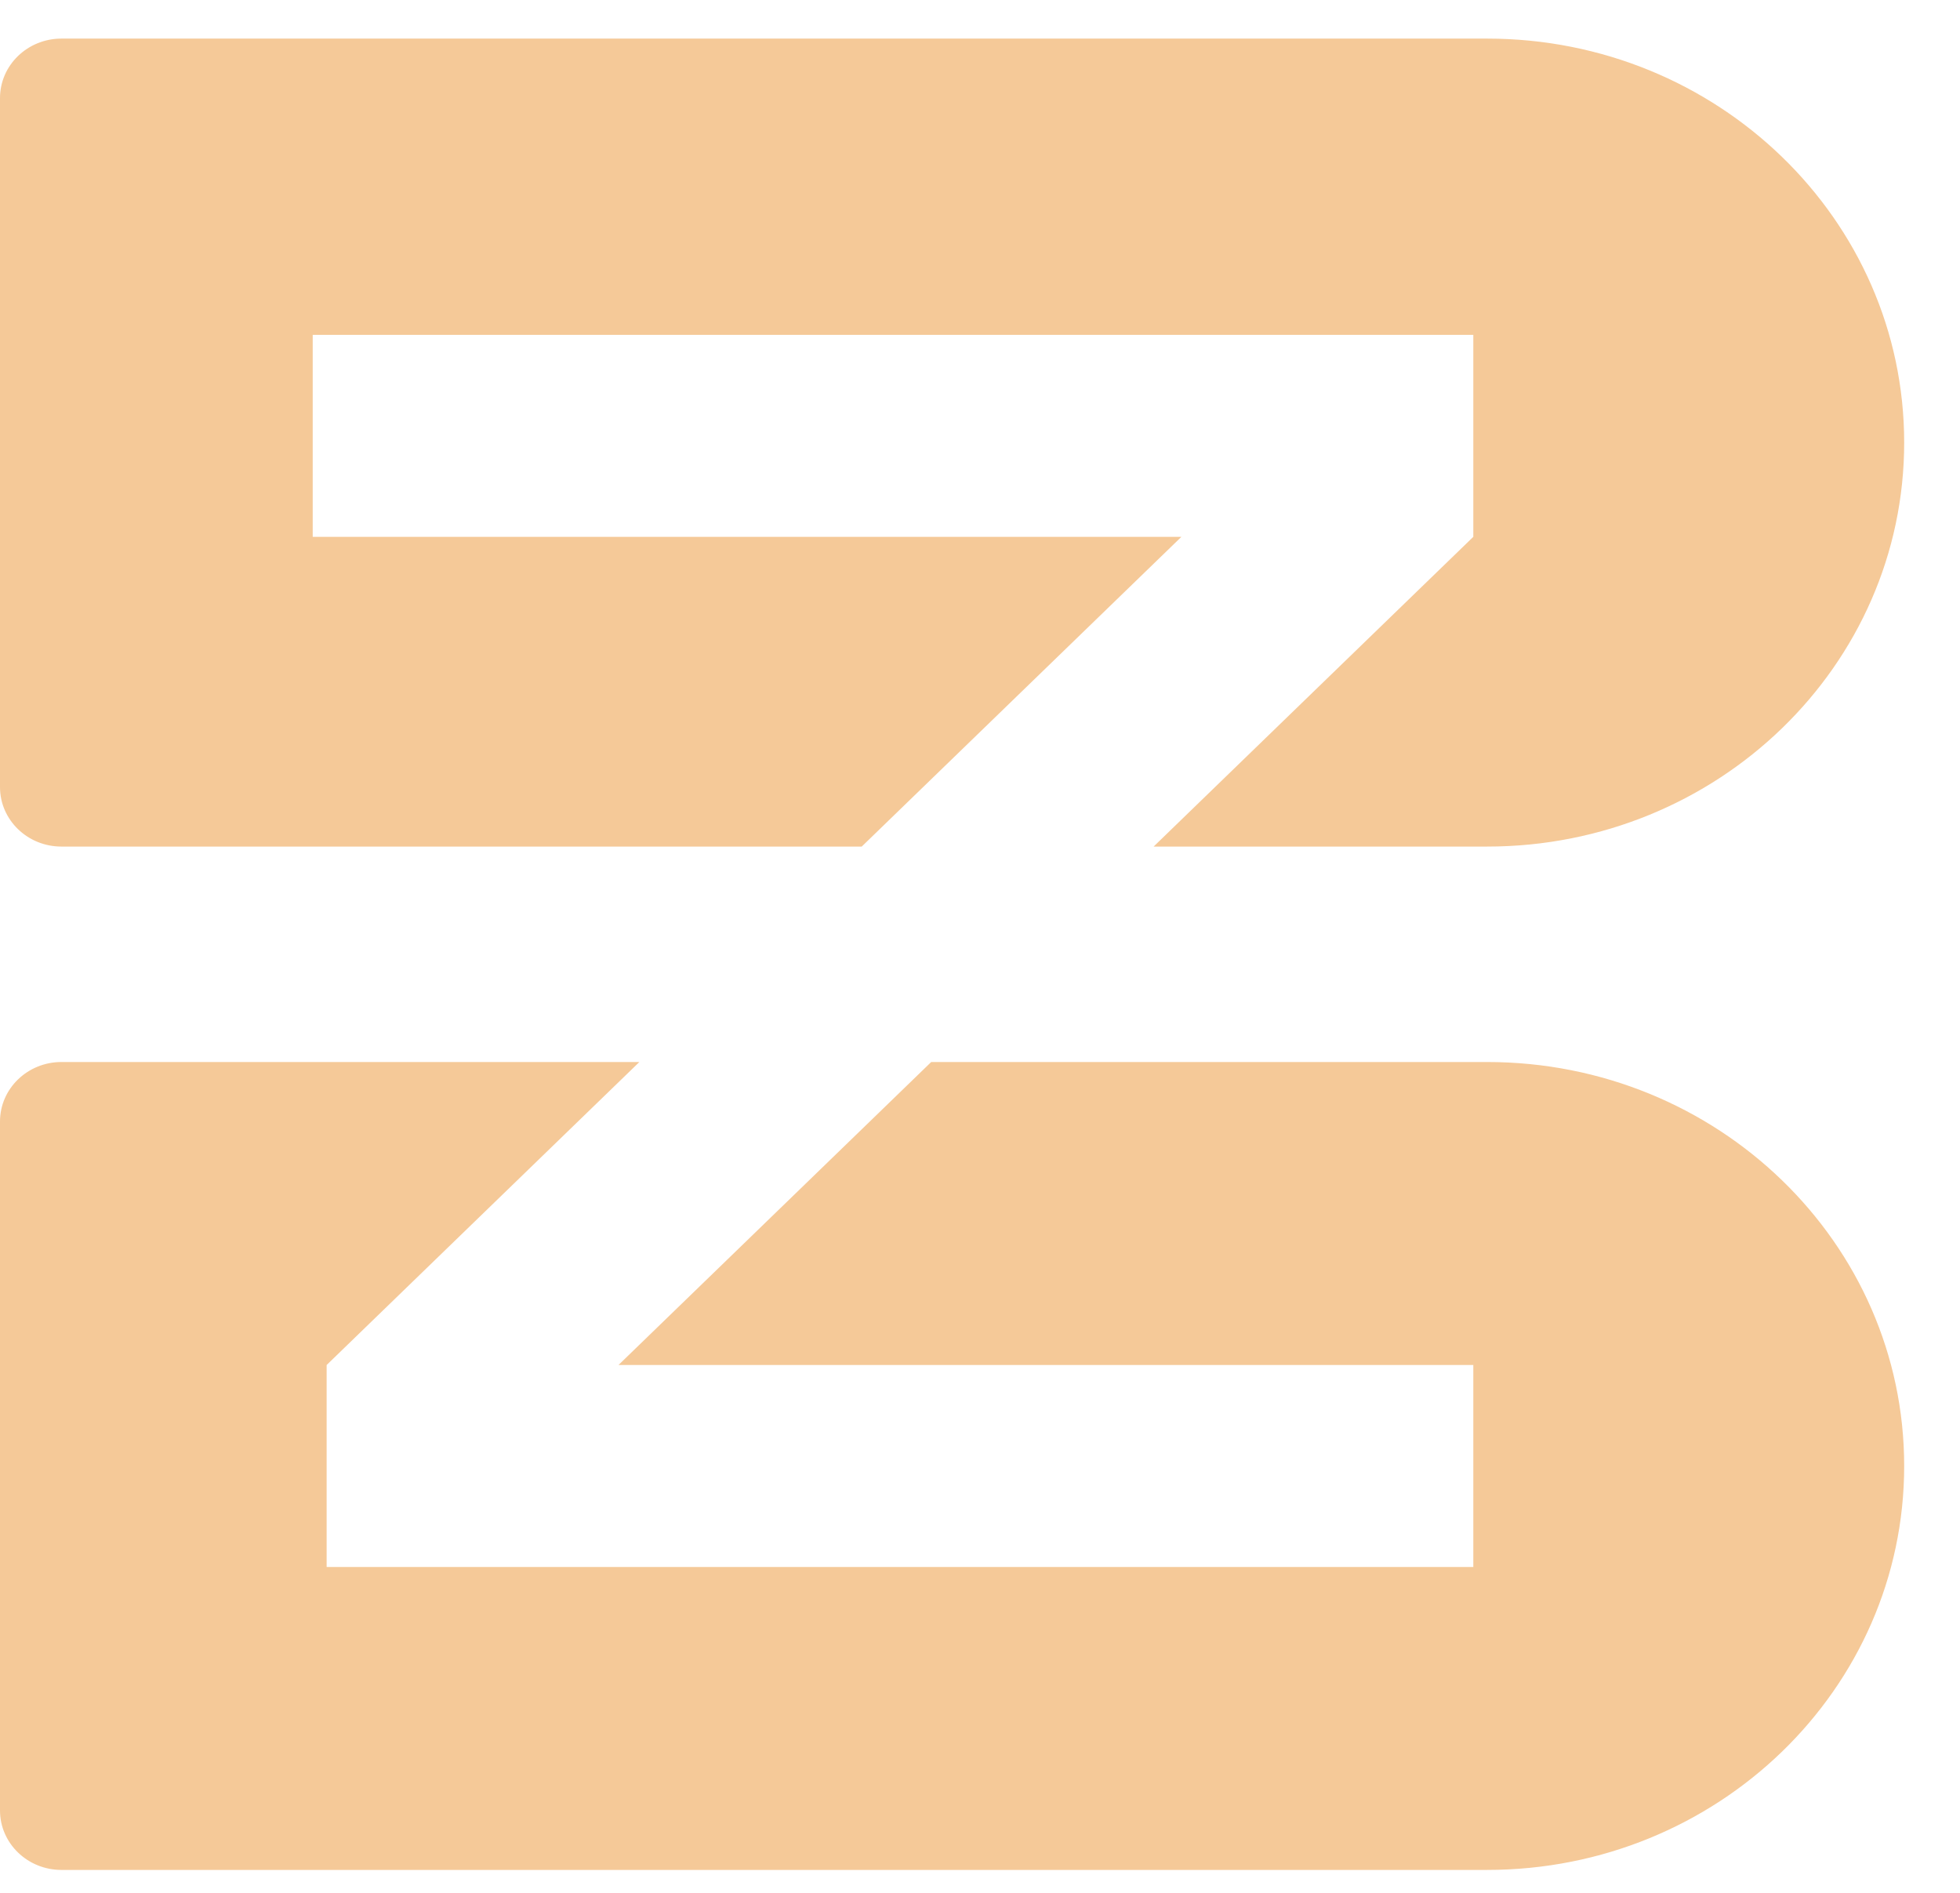
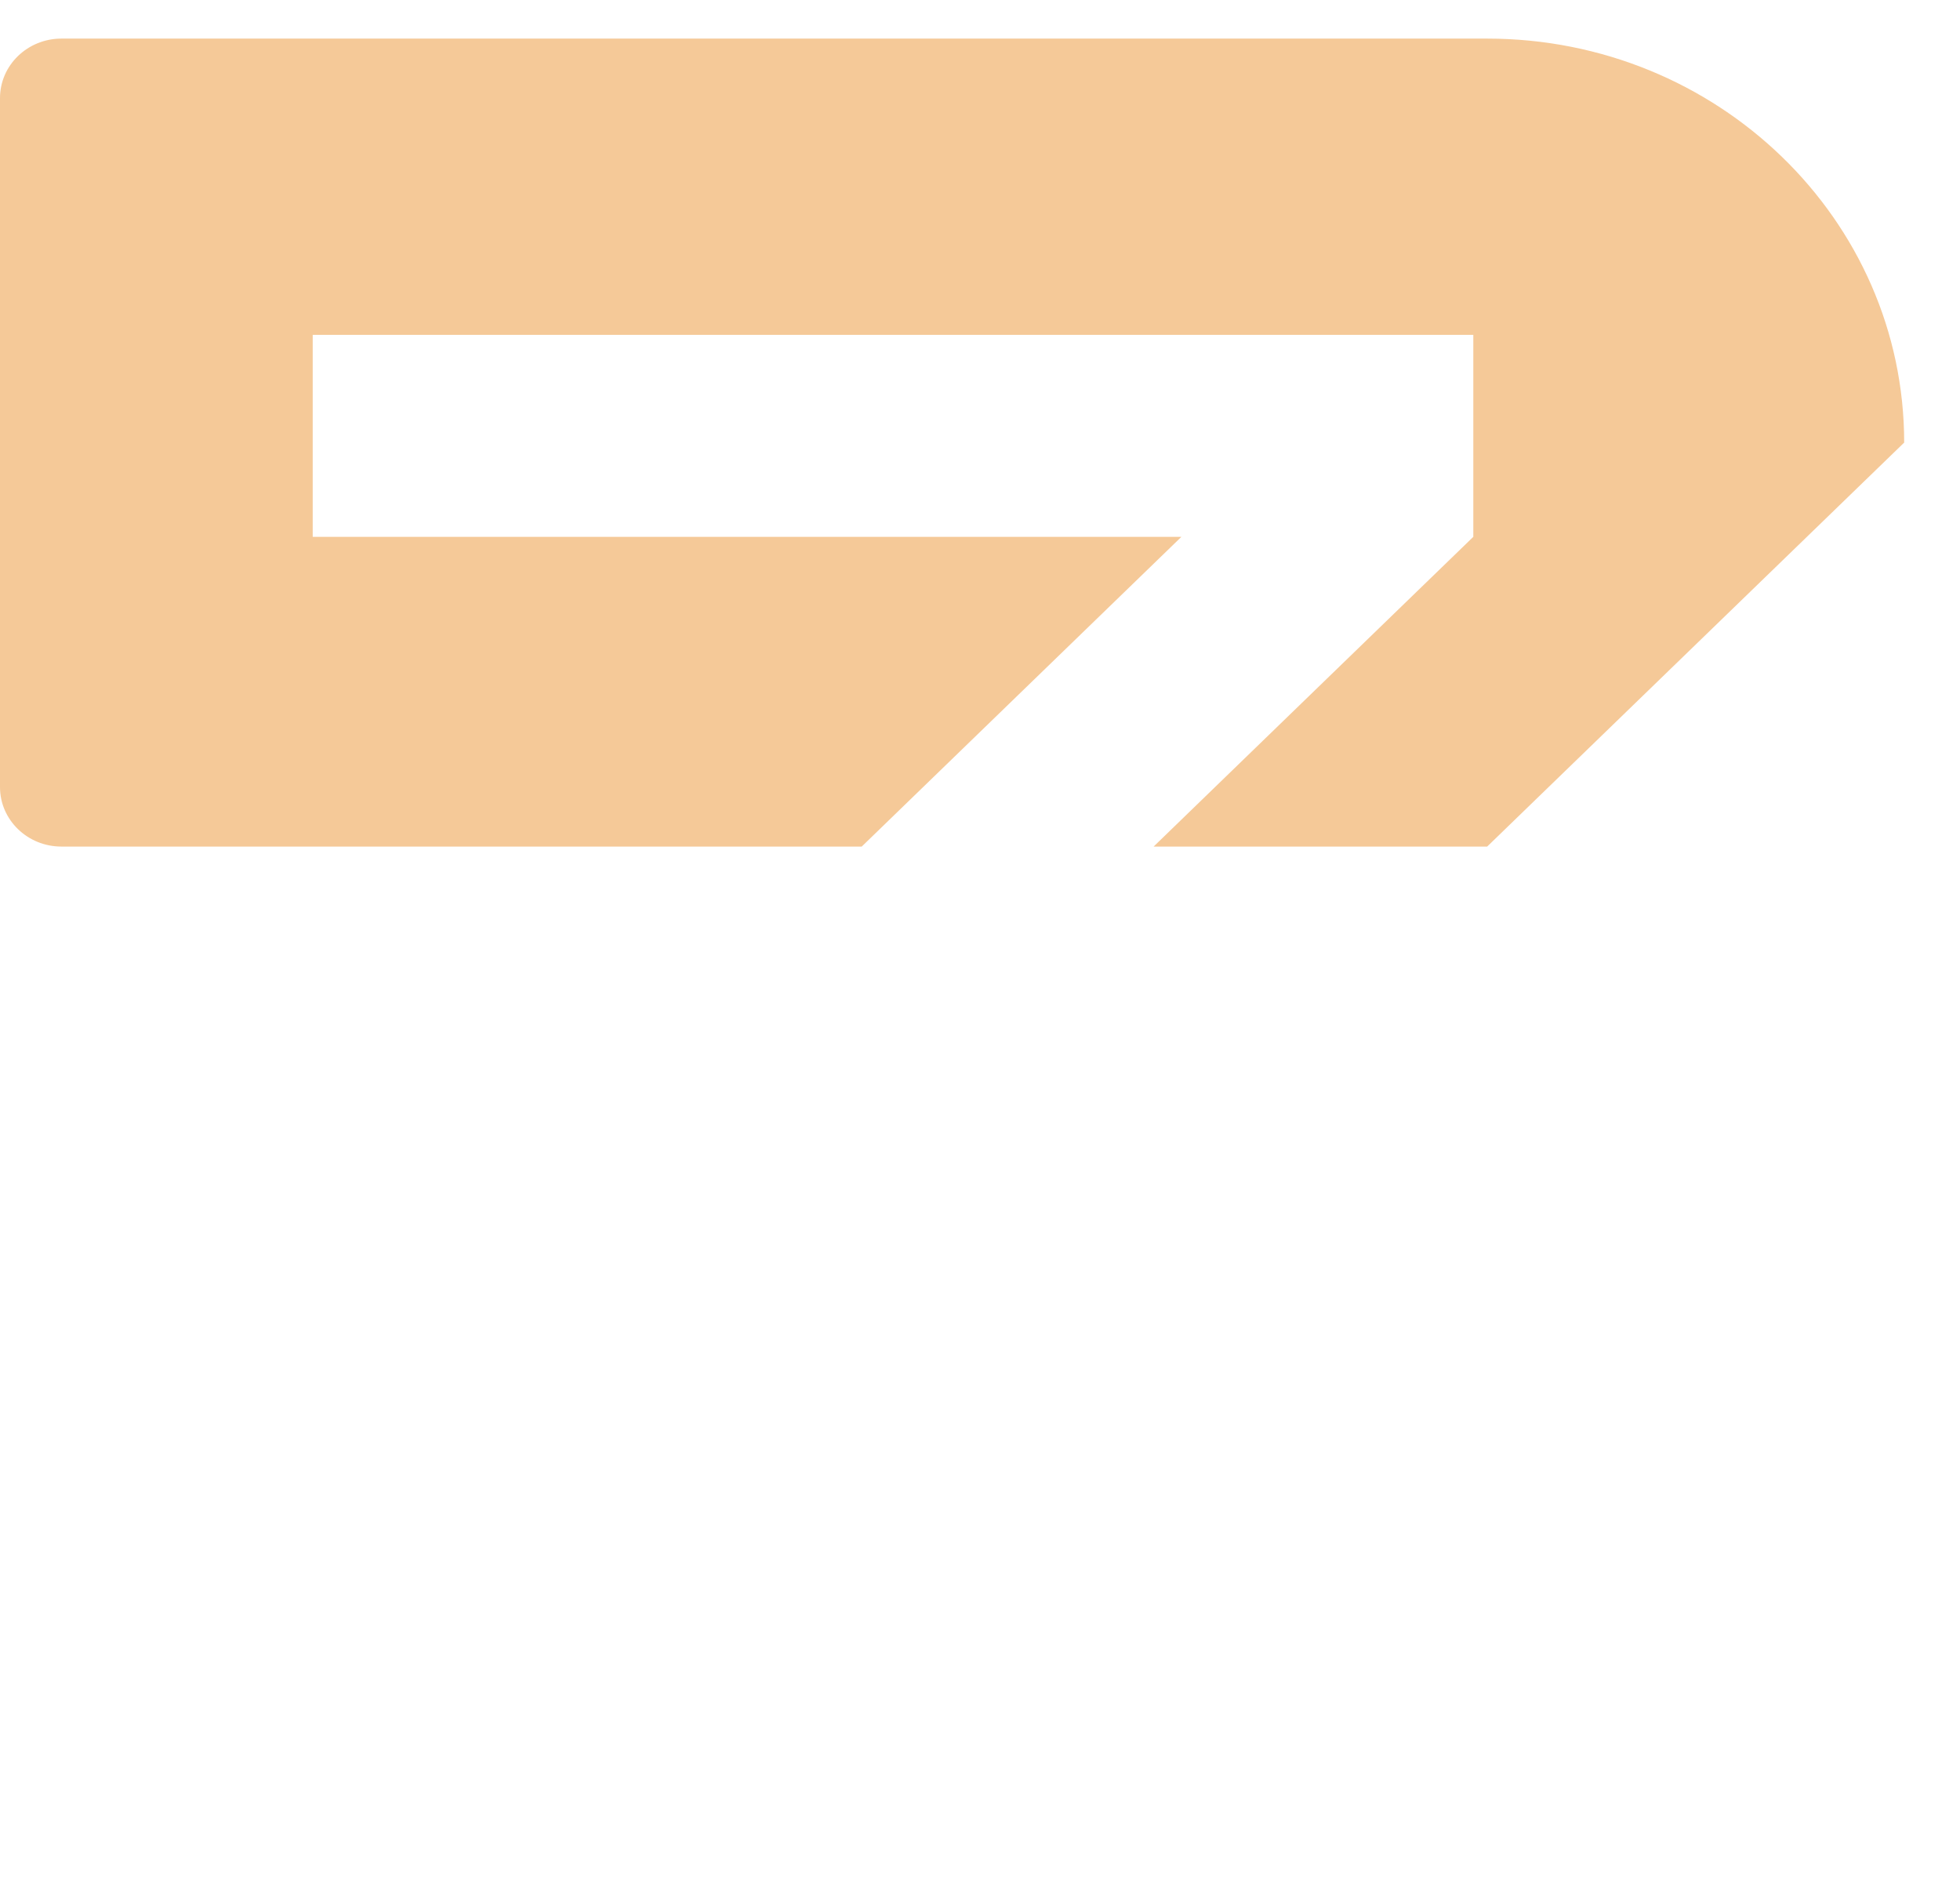
<svg xmlns="http://www.w3.org/2000/svg" width="29" height="28" viewBox="0 0 29 28" fill="none">
-   <path fill-rule="evenodd" clip-rule="evenodd" d="M28.174 21.686C28.174 18.385 25.412 15.71 22.004 15.71H13.778L9.151 20.192H21.799V23.18H4.833V20.192L9.46 15.71H0.909C0.407 15.71 4.54382e-05 16.104 0 16.59V26.781C4.55376e-05 27.267 0.407 27.661 0.909 27.661H22.004C25.412 27.661 28.174 24.986 28.174 21.686Z" fill="#F5C998" />
-   <path fill-rule="evenodd" clip-rule="evenodd" d="M28.174 6.547C28.174 3.247 25.412 0.571 22.004 0.571H0.909C0.407 0.571 4.54382e-05 0.965 0 1.451V11.643C4.55376e-05 12.129 0.407 12.523 0.909 12.523H12.75L17.48 7.941H4.627V4.953H21.799V7.941L17.069 12.523H22.004C25.412 12.523 28.174 9.847 28.174 6.547Z" fill="#F5C998" />
+   <path fill-rule="evenodd" clip-rule="evenodd" d="M28.174 6.547C28.174 3.247 25.412 0.571 22.004 0.571H0.909C0.407 0.571 4.54382e-05 0.965 0 1.451V11.643C4.55376e-05 12.129 0.407 12.523 0.909 12.523H12.75L17.48 7.941H4.627V4.953H21.799V7.941L17.069 12.523H22.004Z" fill="#F5C998" />
</svg>